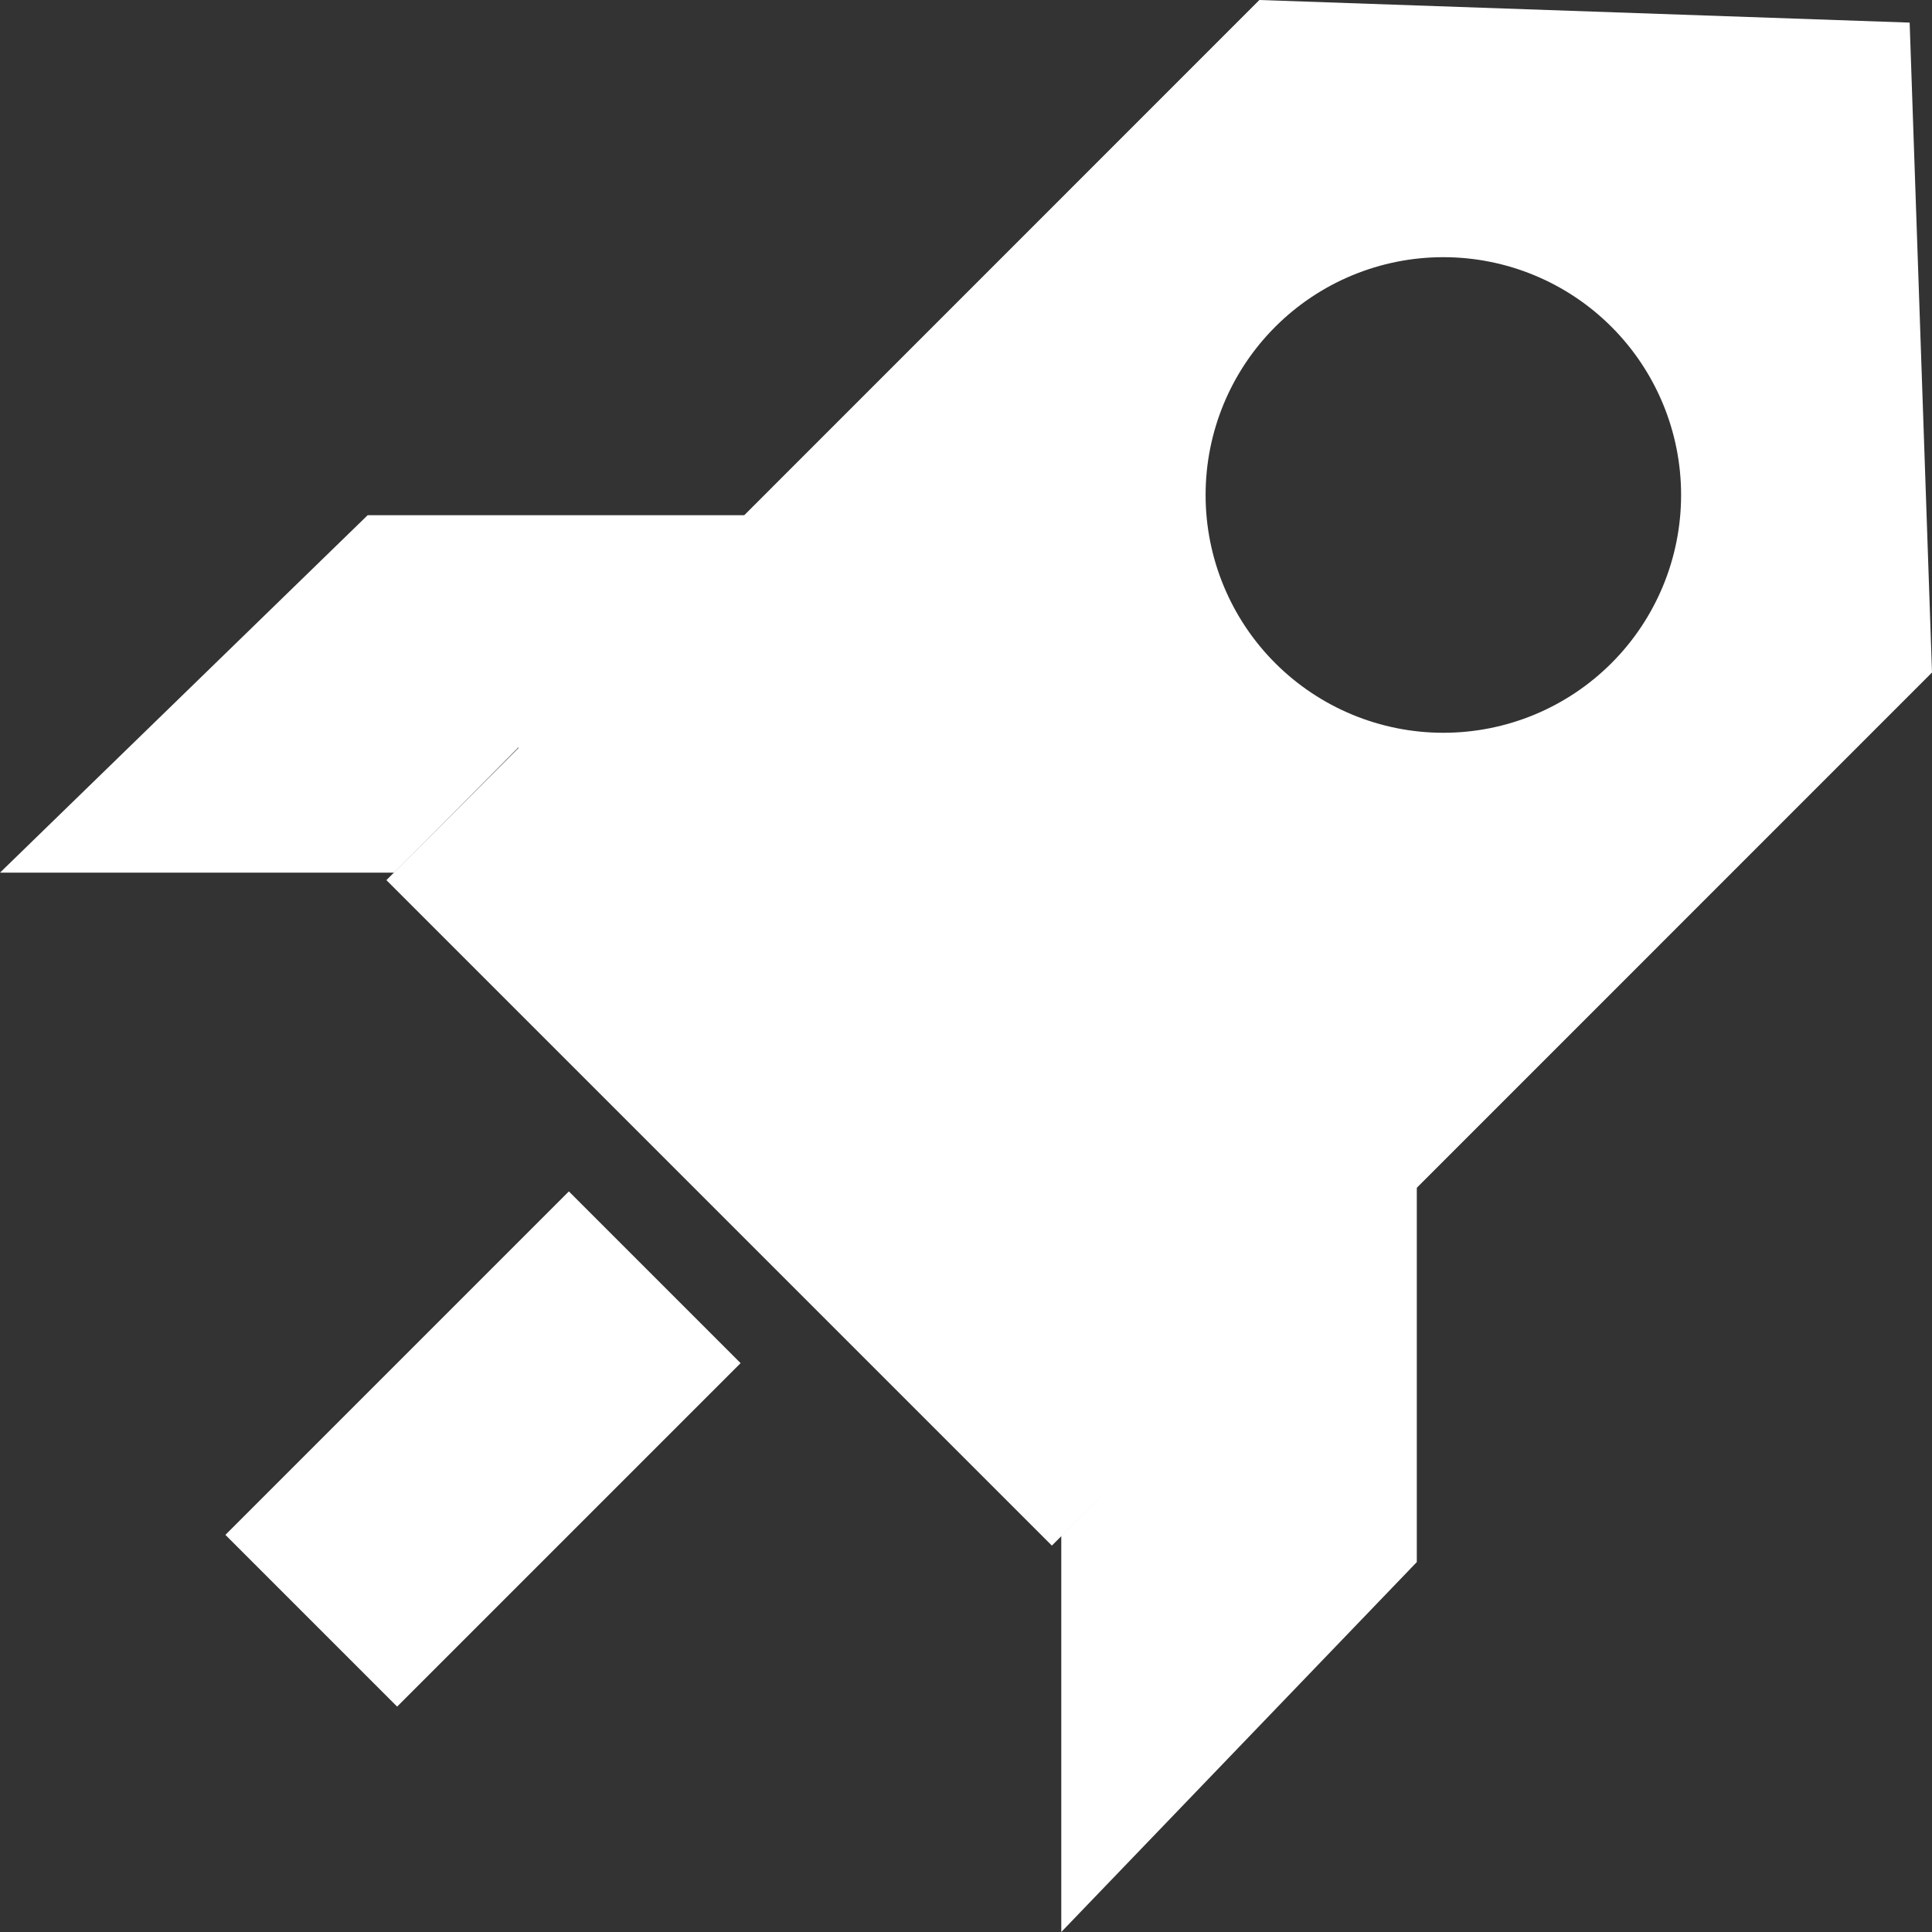
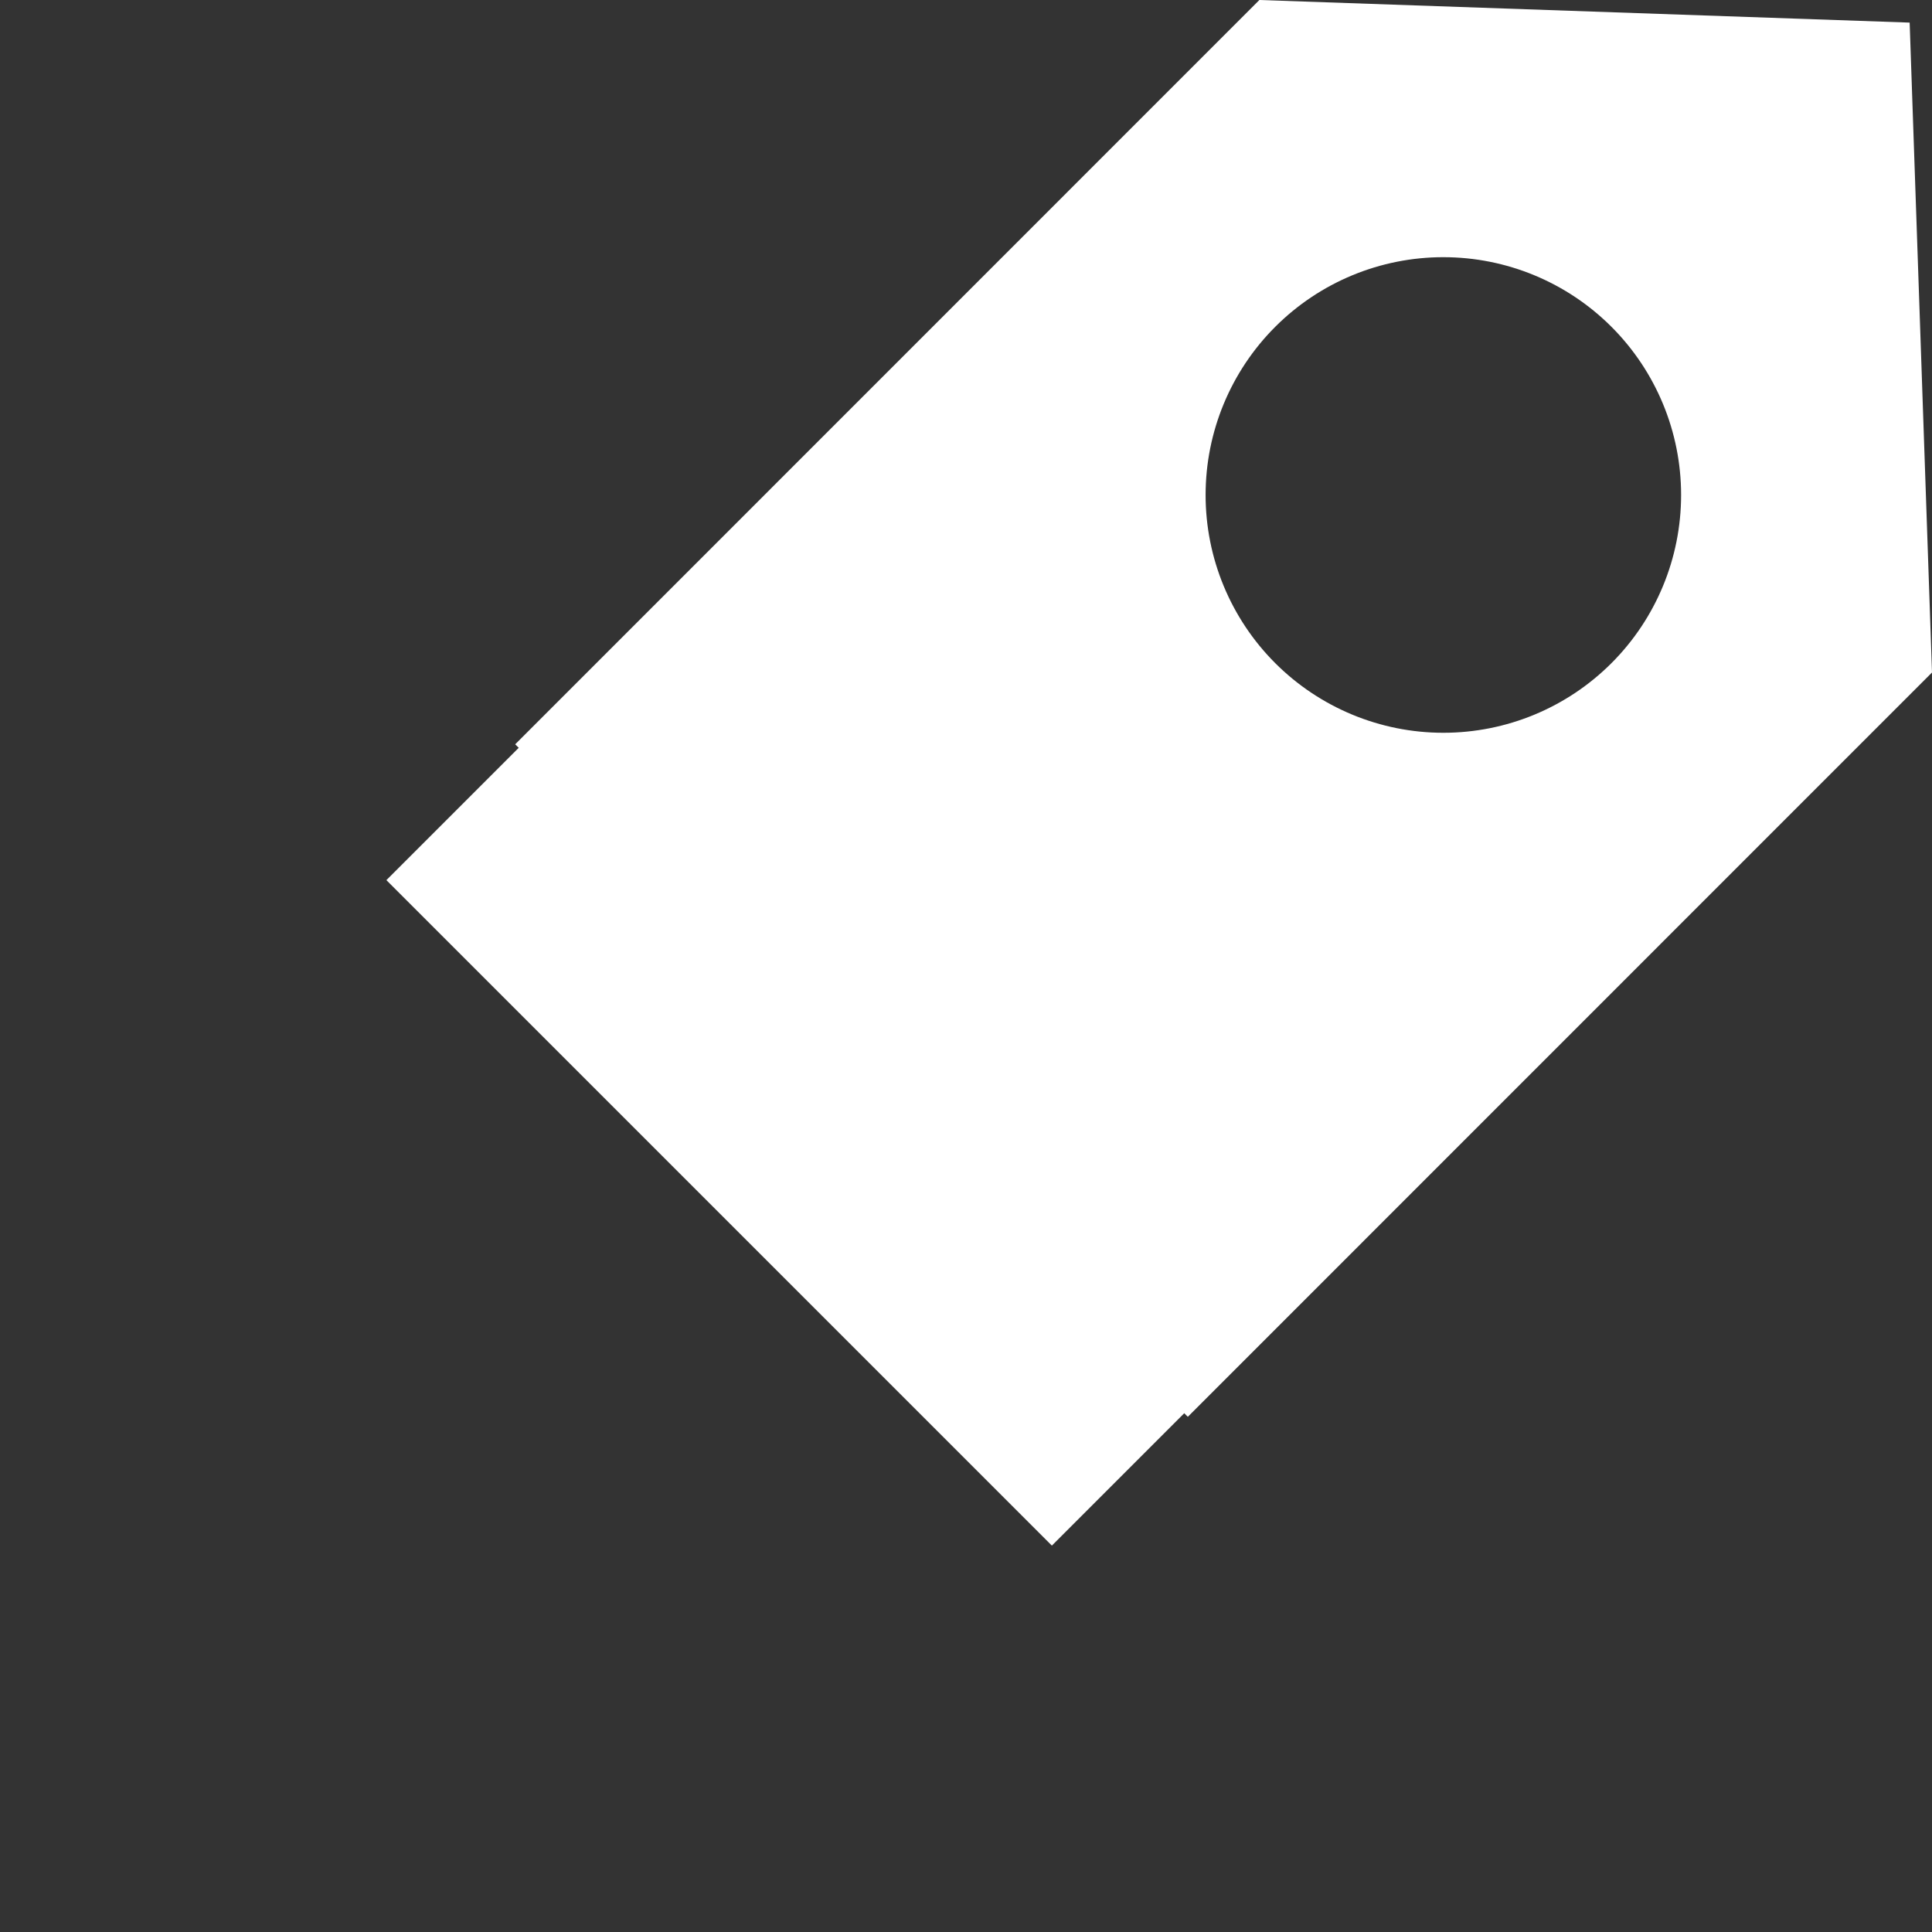
<svg xmlns="http://www.w3.org/2000/svg" width="60" height="60" viewBox="0 0 60 60" fill="none">
  <rect x="0" y="0" width="60" height="60" fill="#333333" stroke="none" />
  <path d="M36.889 44L60 20.885L59.306 0.702L39.111 0L16 23.115L36.889 44ZM39.602 20.593C38.218 19.208 37.44 17.329 37.441 15.371C37.441 13.412 38.219 11.534 39.604 10.149C40.989 8.764 42.867 7.986 44.826 7.987C46.784 7.987 48.662 8.765 50.047 10.151C51.431 11.536 52.209 13.415 52.208 15.373C52.208 17.332 51.43 19.21 50.045 20.595C48.66 21.98 46.782 22.758 44.823 22.757C42.865 22.757 40.987 21.978 39.602 20.593Z" fill="white" />
  <path d="M12 27.333L32.667 48L43 37.667L22.333 17L12 27.333Z" fill="white" />
-   <path d="M17.667 37L23 42.333L12.333 53L7 47.667L17.667 37Z" fill="white" />
-   <path d="M44 36.619V48.512L32.959 60V47.691L44 36.619ZM23.254 16L12.242 27.101H0L11.418 16H23.247H23.254Z" fill="white" />
</svg>